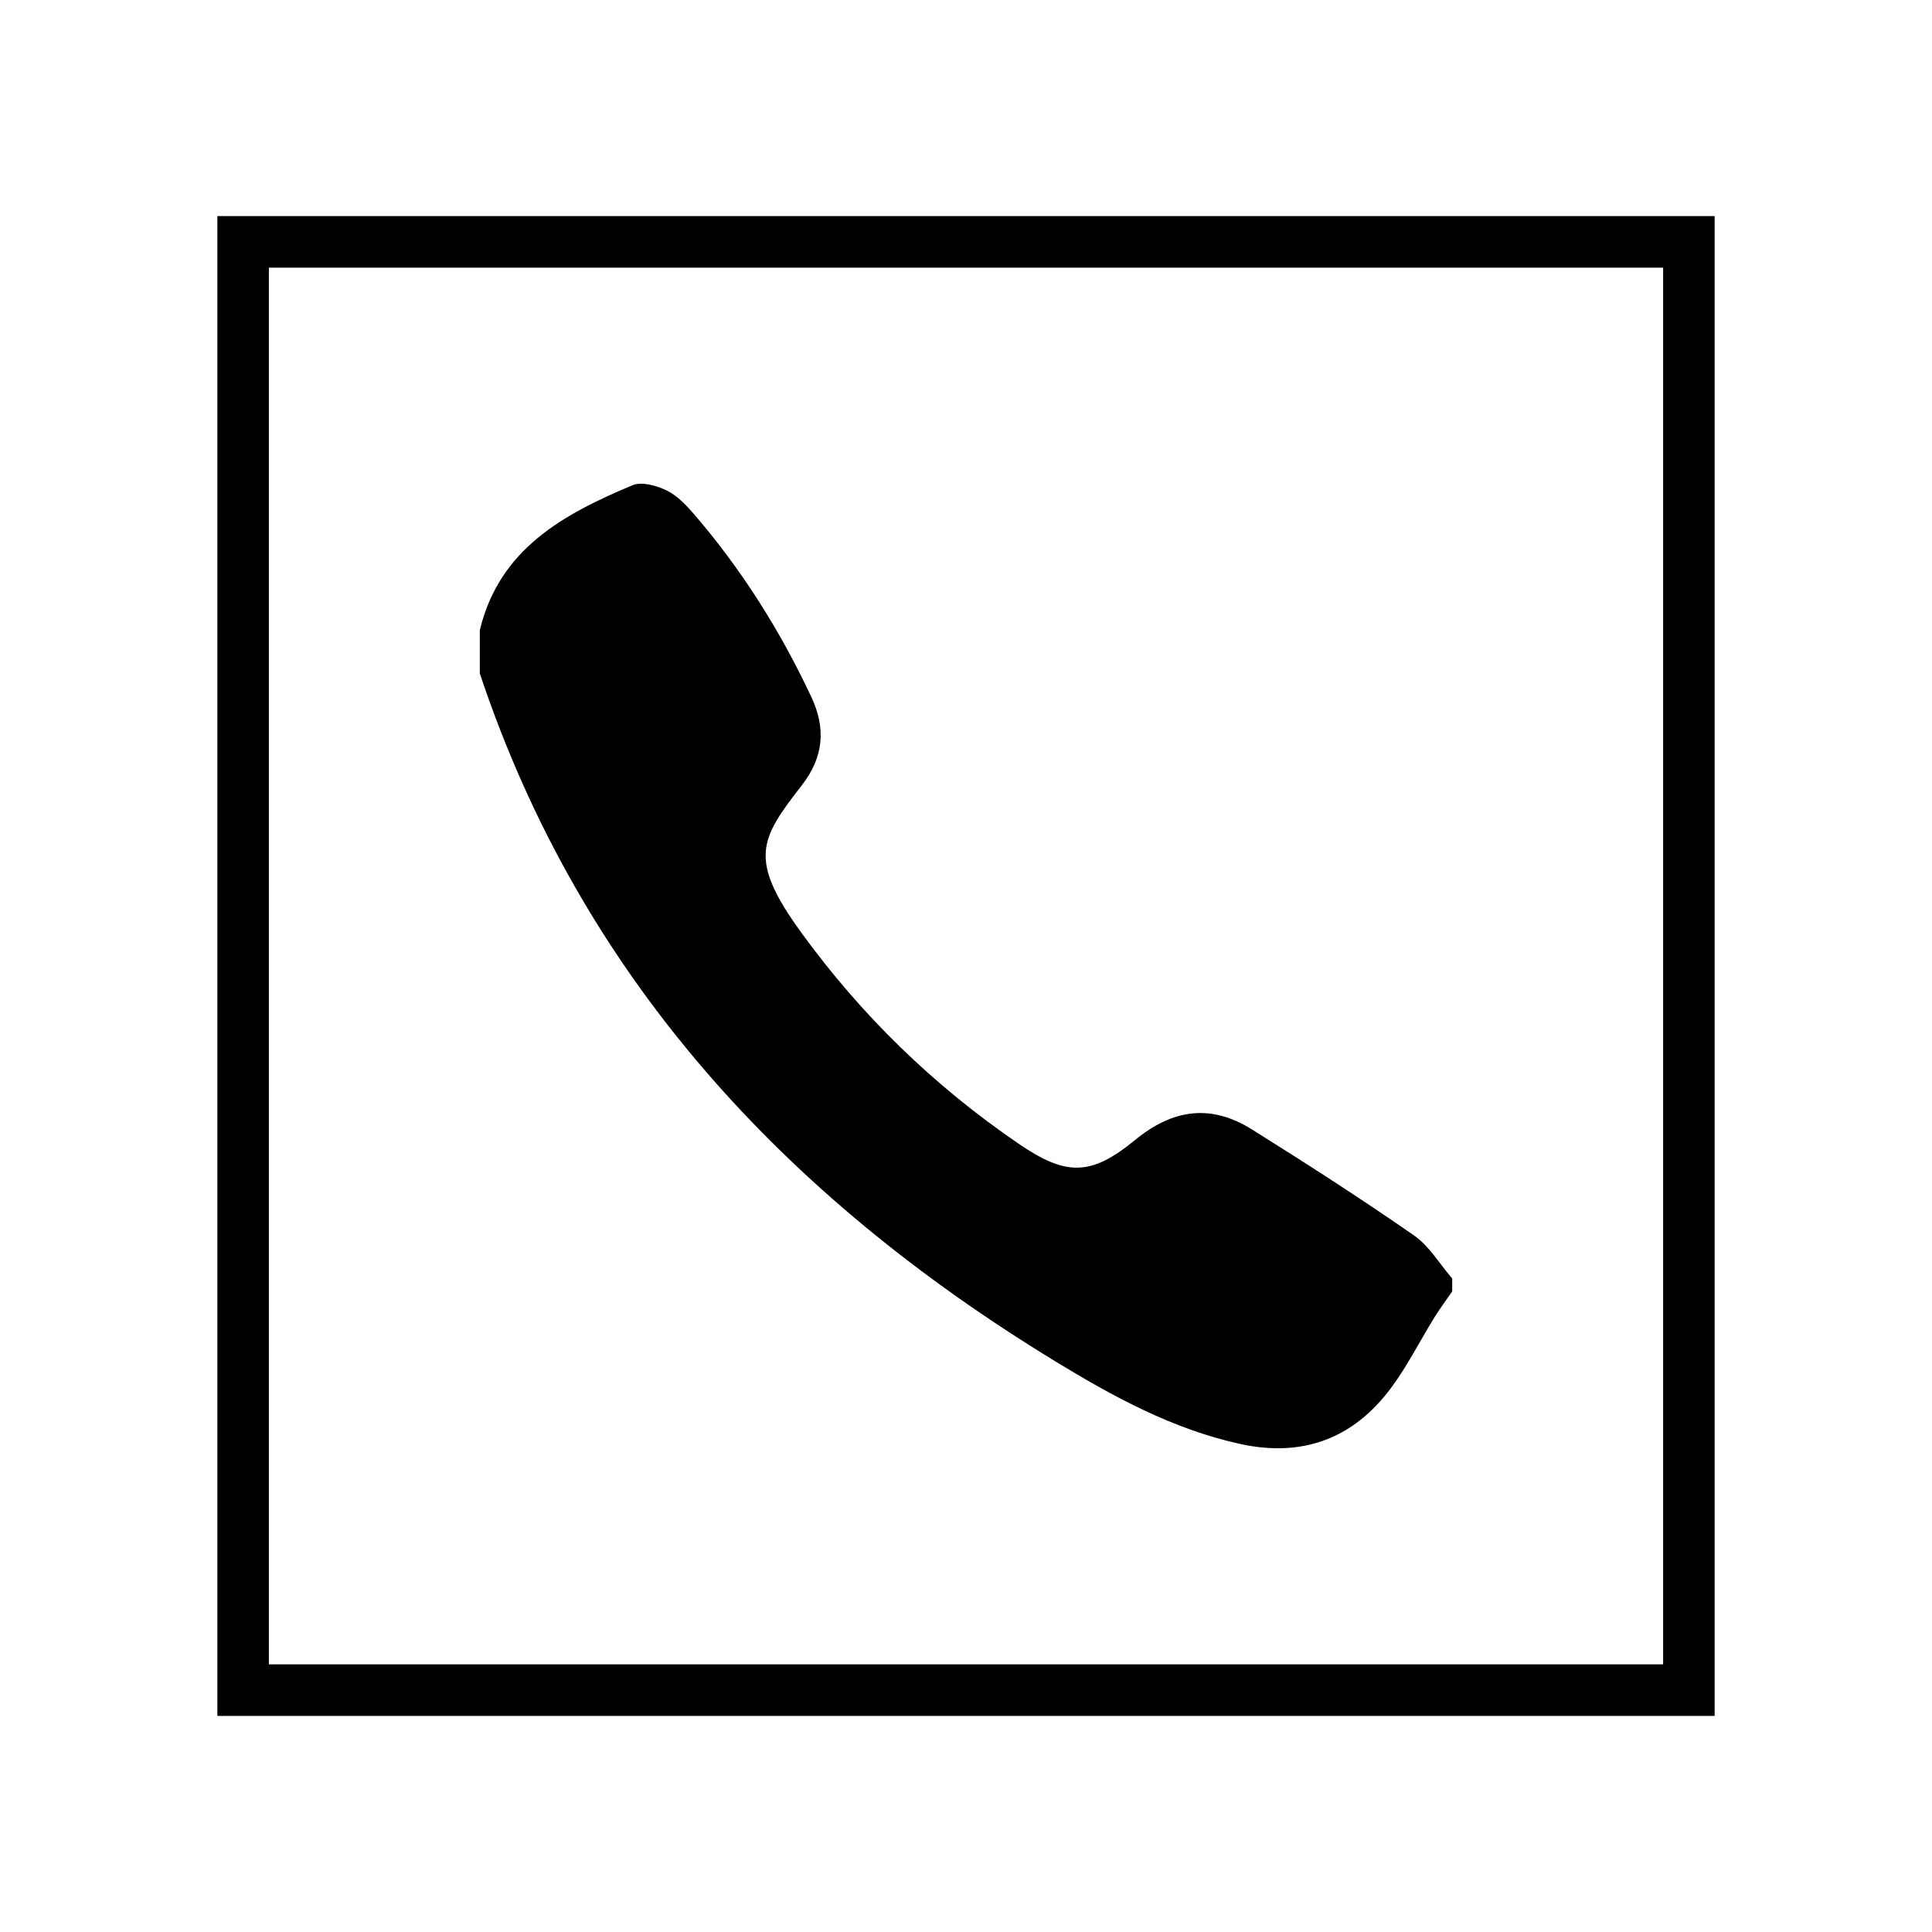
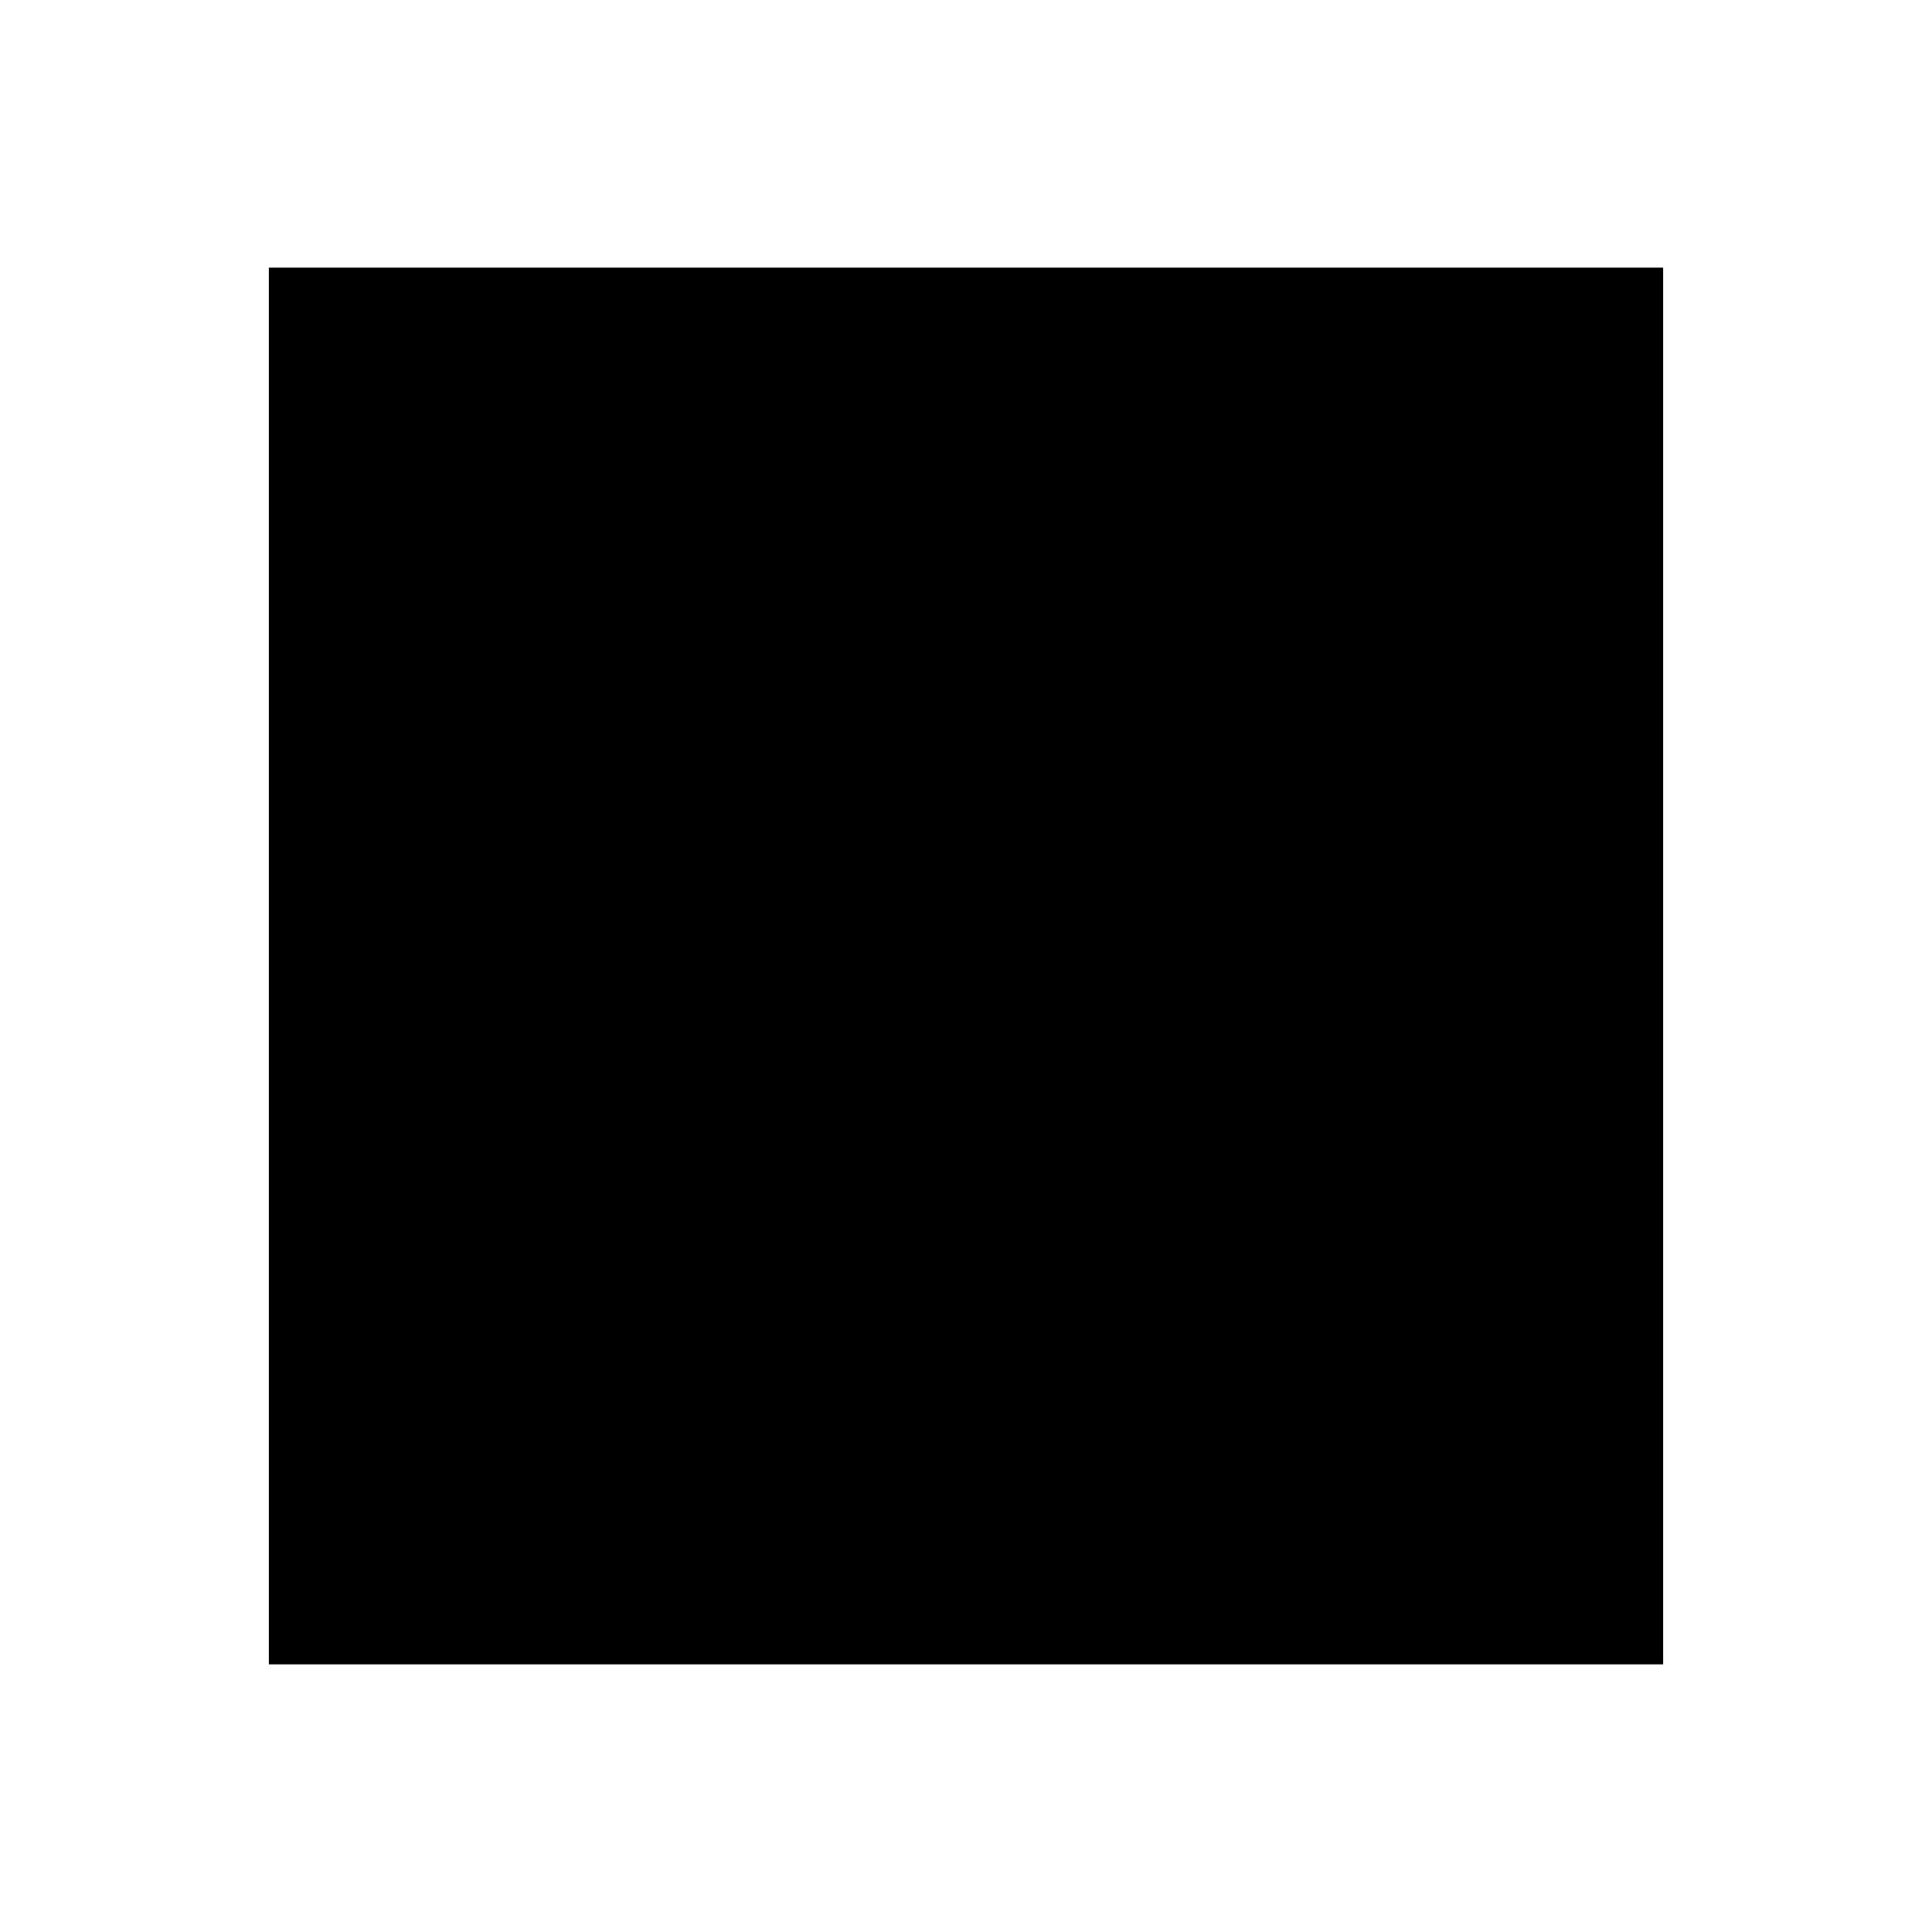
<svg xmlns="http://www.w3.org/2000/svg" version="1.1" id="Layer_1" x="0px" y="0px" width="300px" height="300px" viewBox="0 0 300 300" enable-background="new 0 0 300 300" xml:space="preserve">
-   <path d="M74.505,97.855c3.024-12.62,13.007-18.022,23.698-22.503c1.432-0.6,3.726,0.038,5.288,0.792  c1.643,0.793,3.048,2.272,4.276,3.696c7.403,8.586,13.383,18.093,18.203,28.353c2.32,4.938,1.922,9.385-1.466,13.748  c-6.513,8.383-8.382,11.426-0.065,22.892c9.326,12.854,20.612,23.807,33.735,32.765c7.388,5.042,11.193,5.064,18.094-0.592  c5.907-4.839,11.794-5.585,18.116-1.636c8.501,5.31,16.934,10.746,25.166,16.456c2.384,1.651,3.985,4.43,5.946,6.691  c0,0.671,0,1.342,0,2.013c-0.932,1.354-1.917,2.672-2.779,4.067c-2.224,3.601-4.136,7.426-6.637,10.816  c-5.872,7.963-13.776,10.939-23.534,8.799c-10.521-2.307-19.819-7.415-28.855-12.932c-41.756-25.489-73.437-59.461-89.187-106.713  C74.505,102.33,74.505,100.092,74.505,97.855z" />
  <g>
-     <path d="M266.25,266.444H33.75V33.556h232.5V266.444z M41.75,258.444h216.5V41.556H41.75V258.444z" />
+     <path d="M266.25,266.444H33.75h232.5V266.444z M41.75,258.444h216.5V41.556H41.75V258.444z" />
  </g>
</svg>